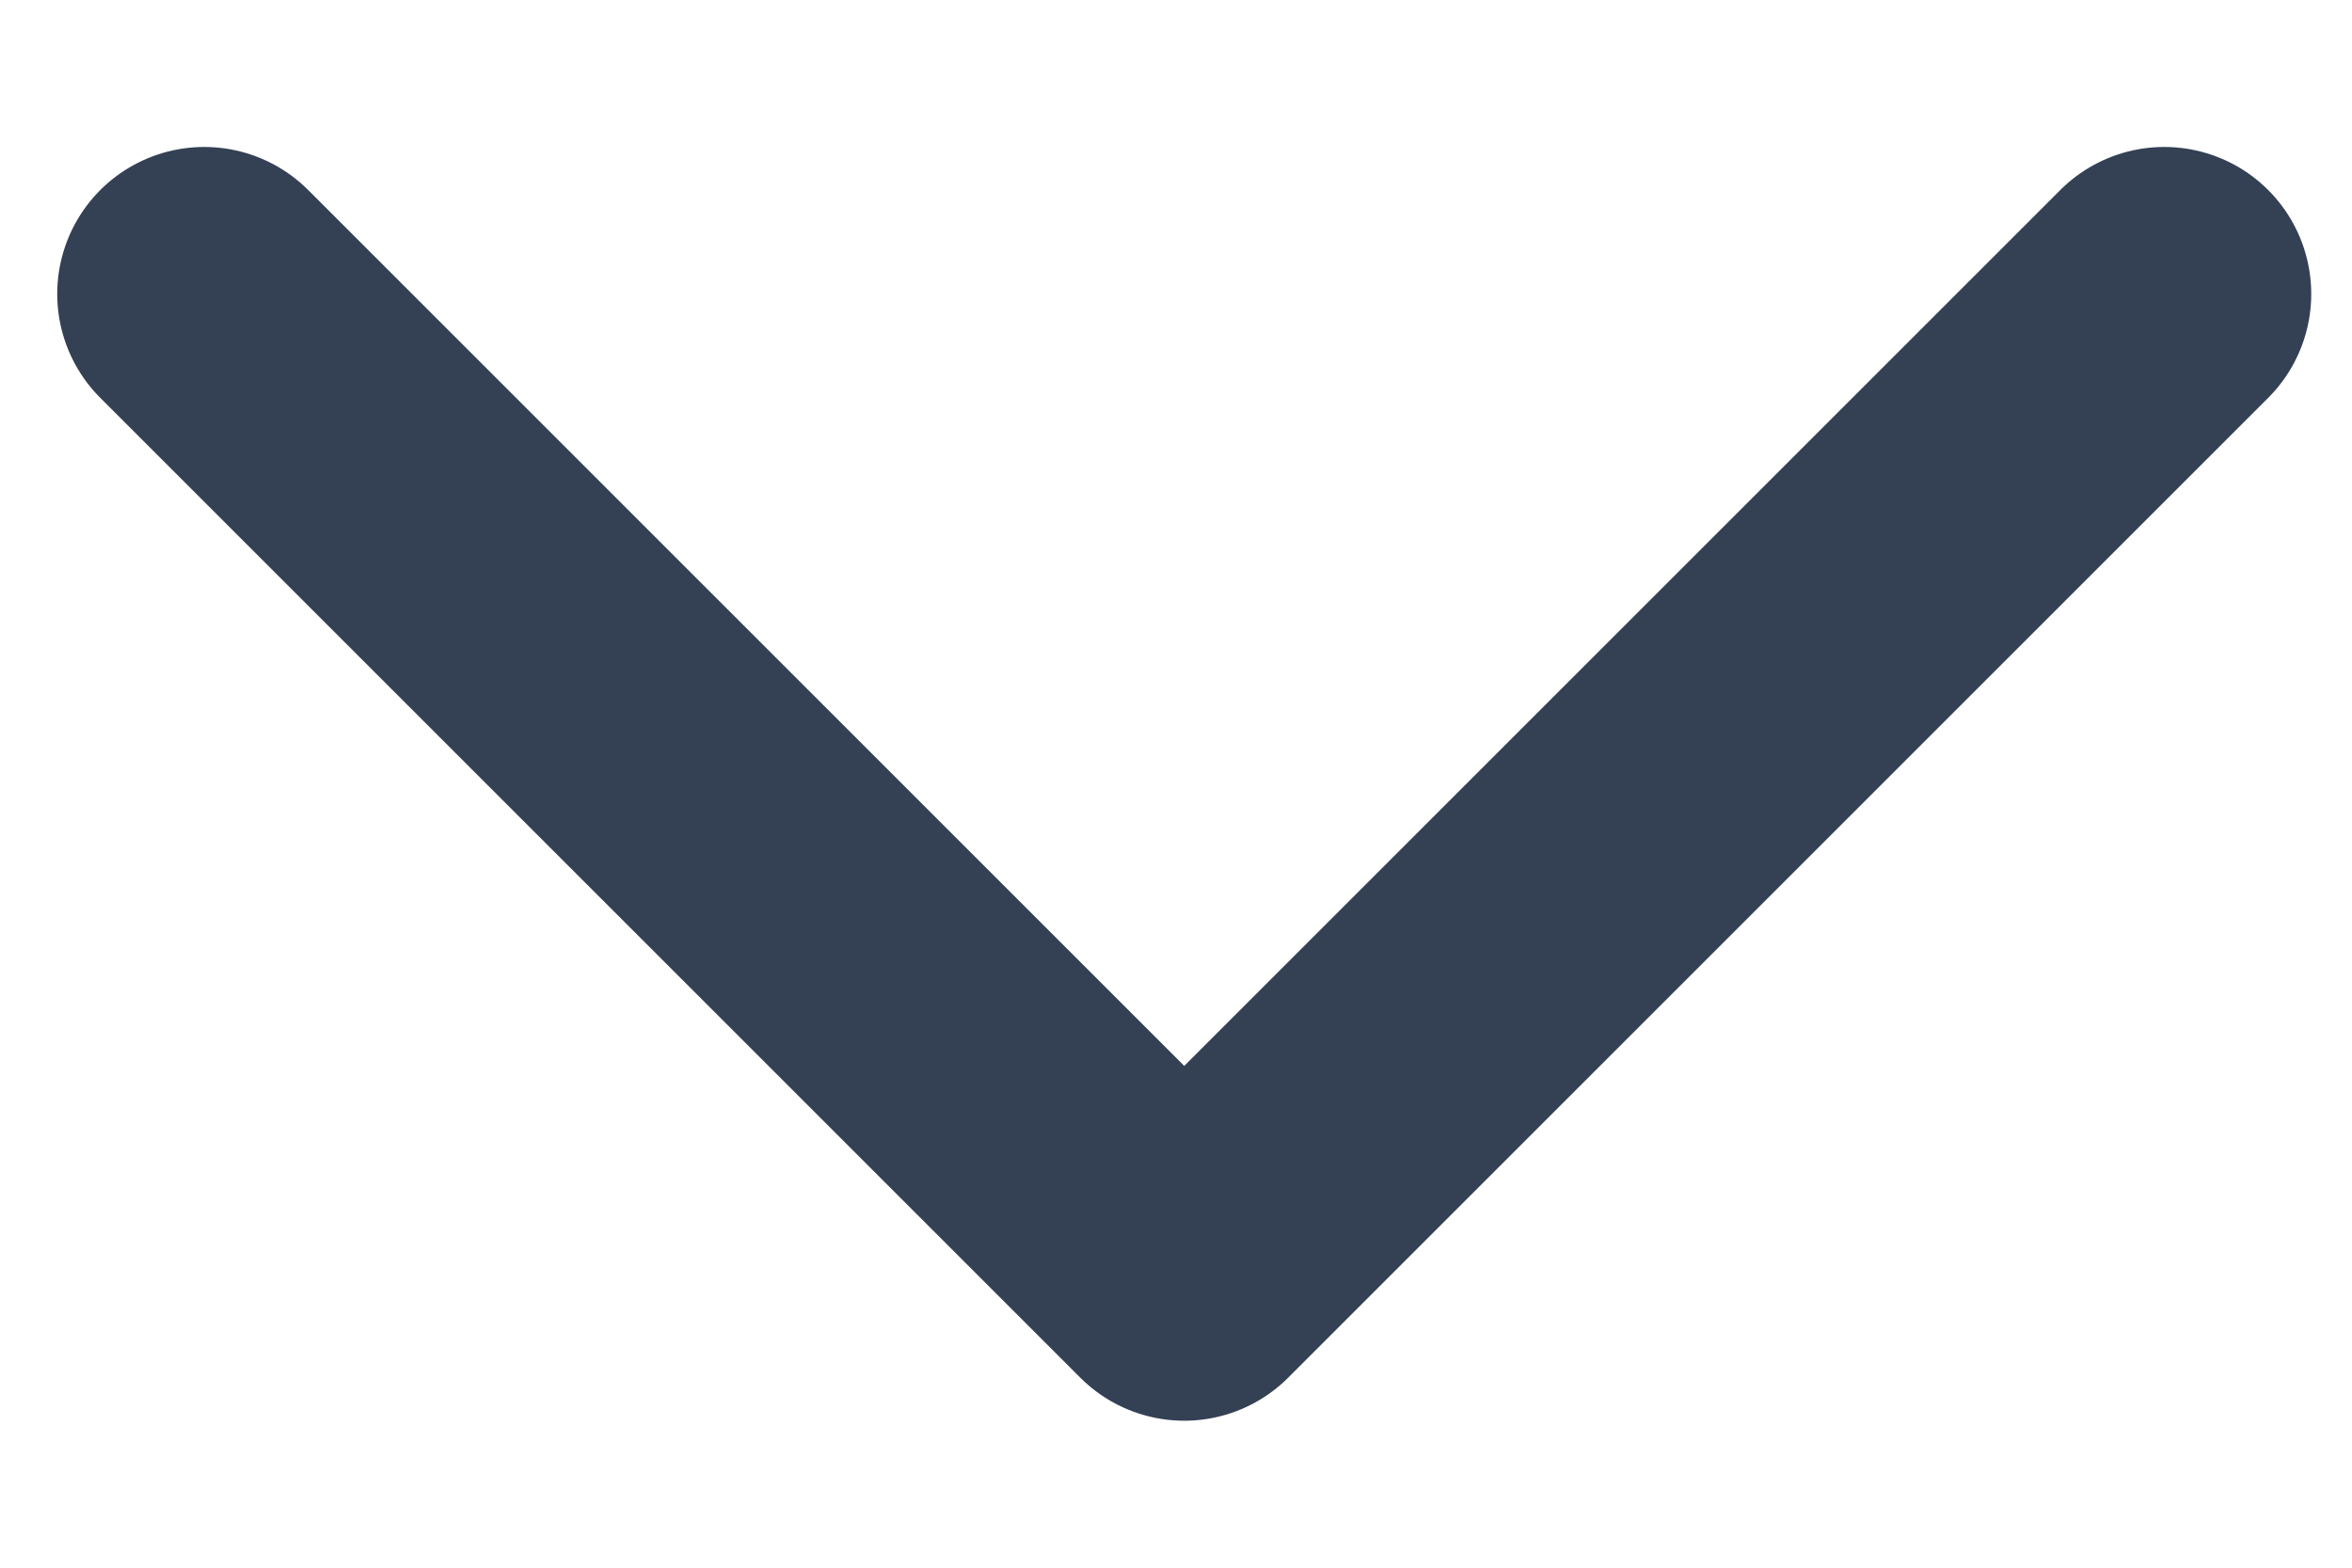
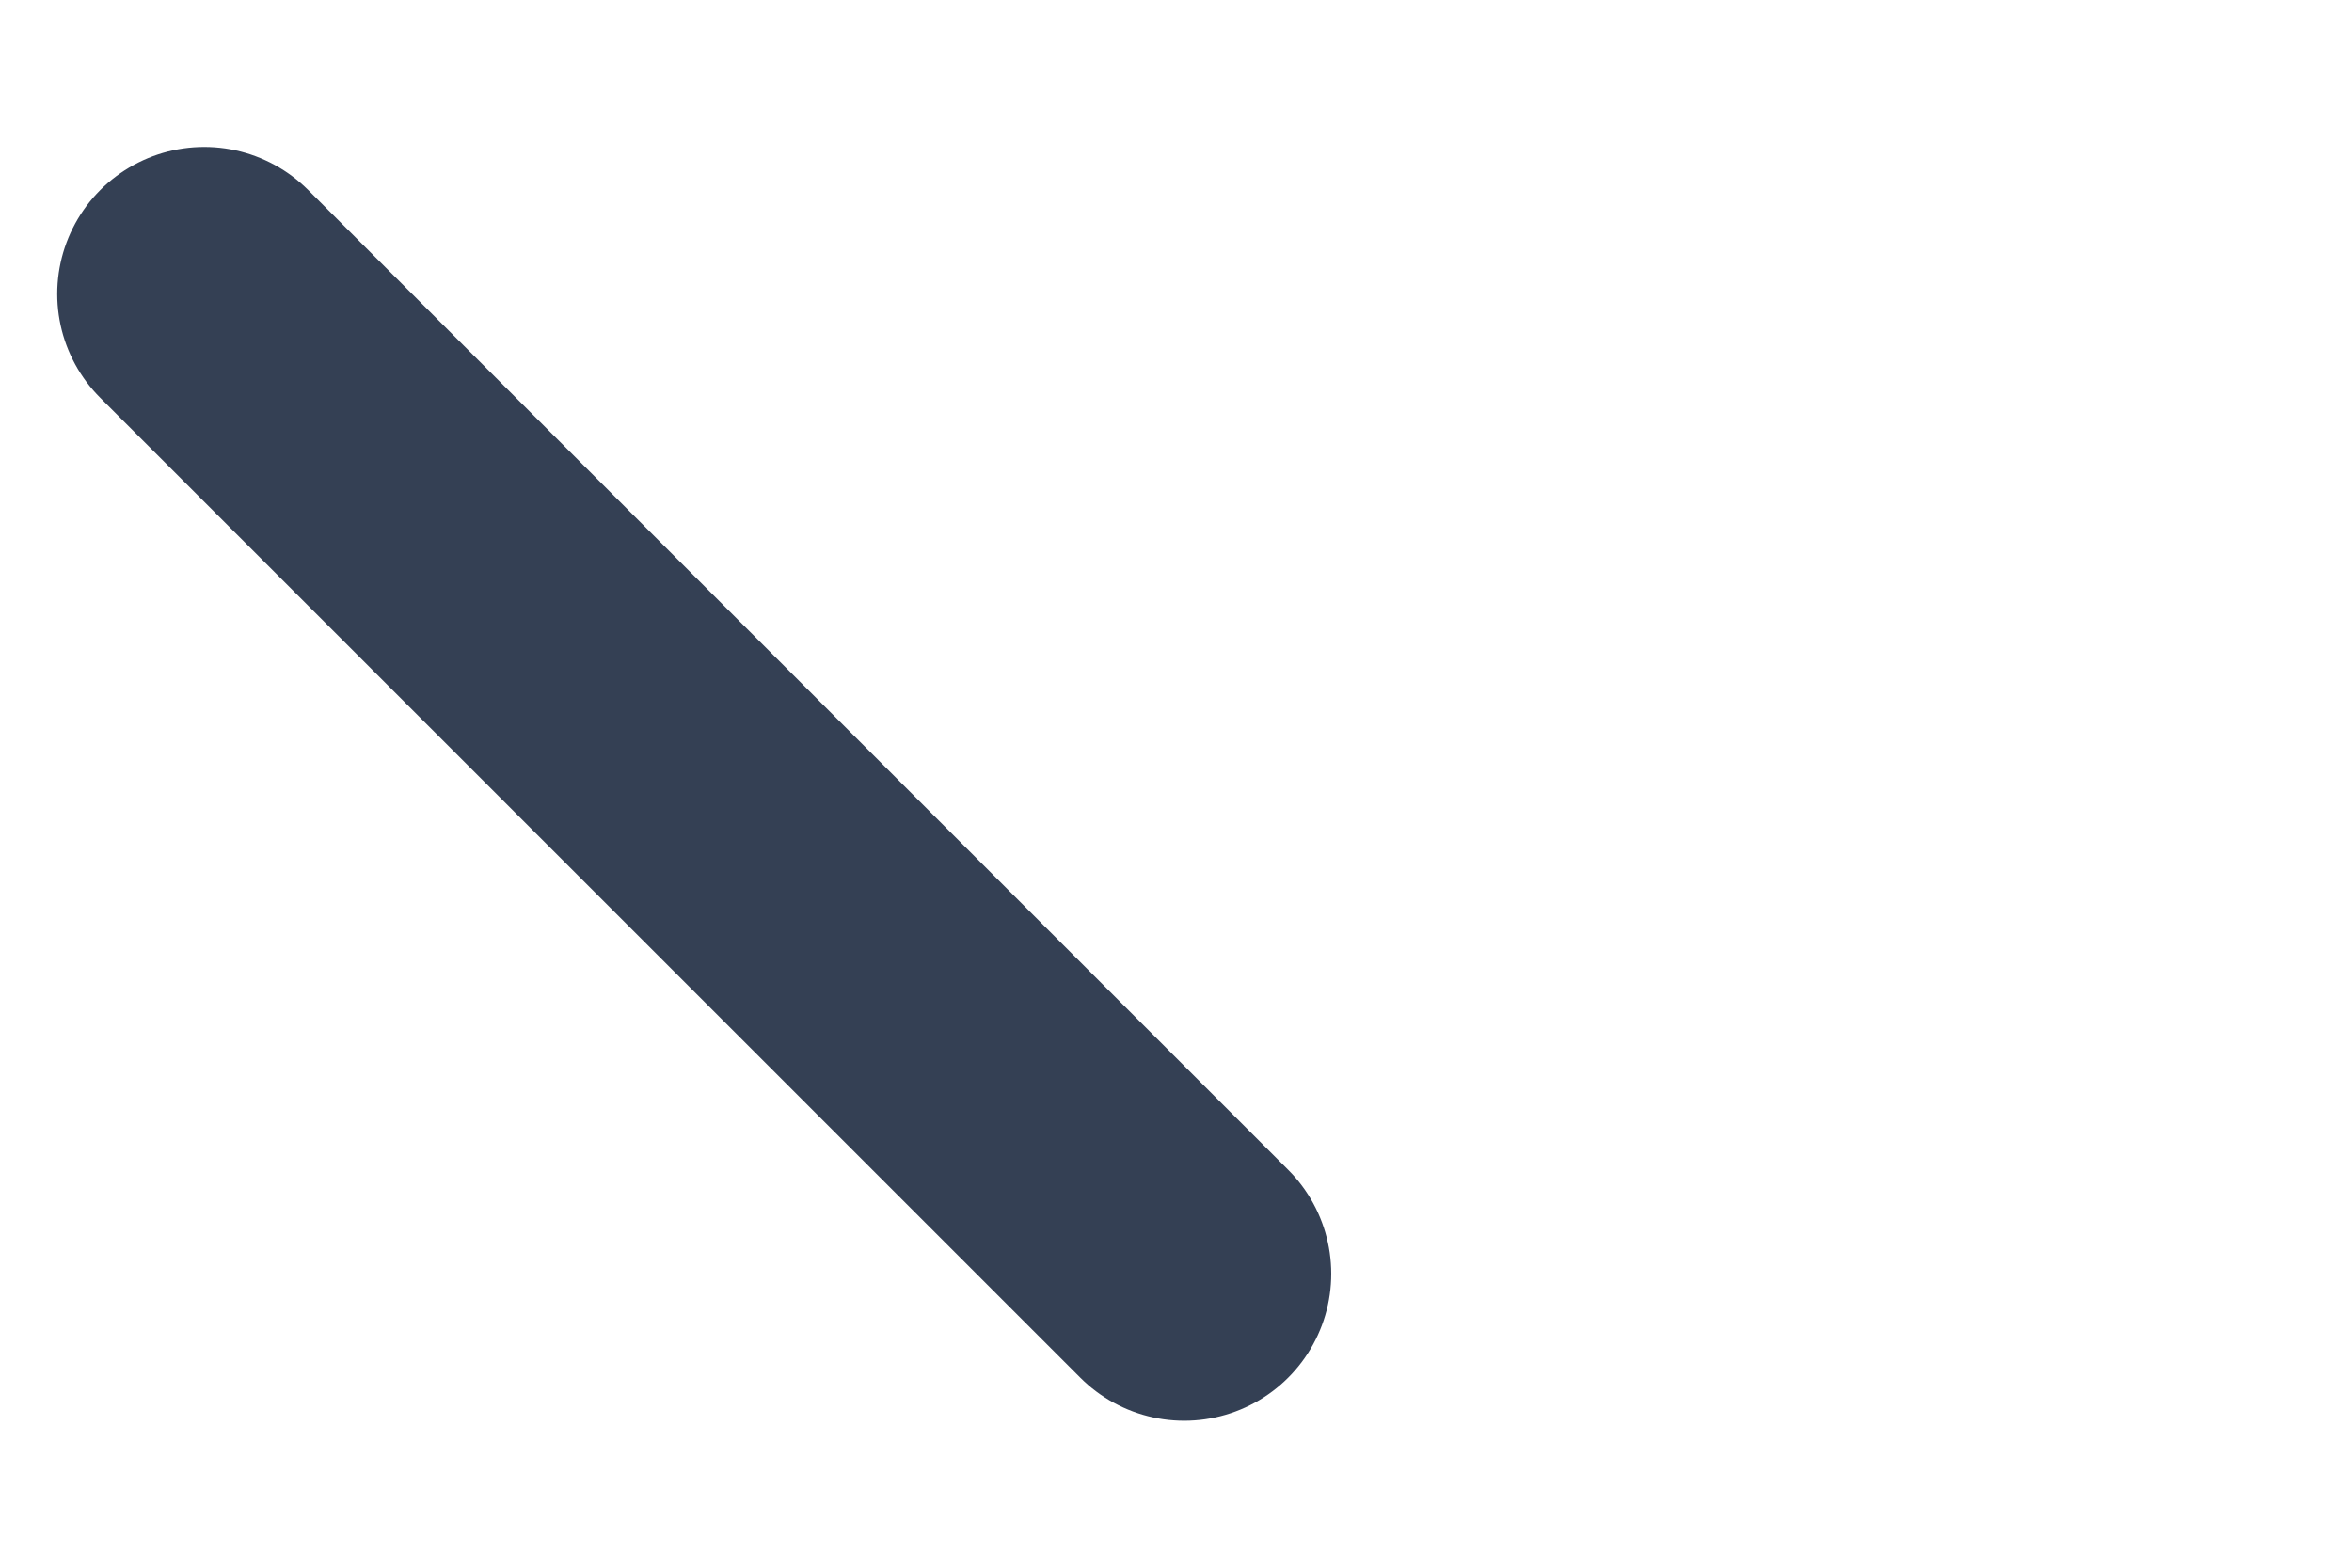
<svg xmlns="http://www.w3.org/2000/svg" width="12" height="8" viewBox="0 0 12 8" fill="none">
-   <path d="M1.042 1.5L6.042 6.5L11.042 1.5" stroke="#344054" stroke-width="1.5" stroke-linecap="round" stroke-linejoin="round" />
+   <path d="M1.042 1.5L6.042 6.5" stroke="#344054" stroke-width="1.5" stroke-linecap="round" stroke-linejoin="round" />
</svg>